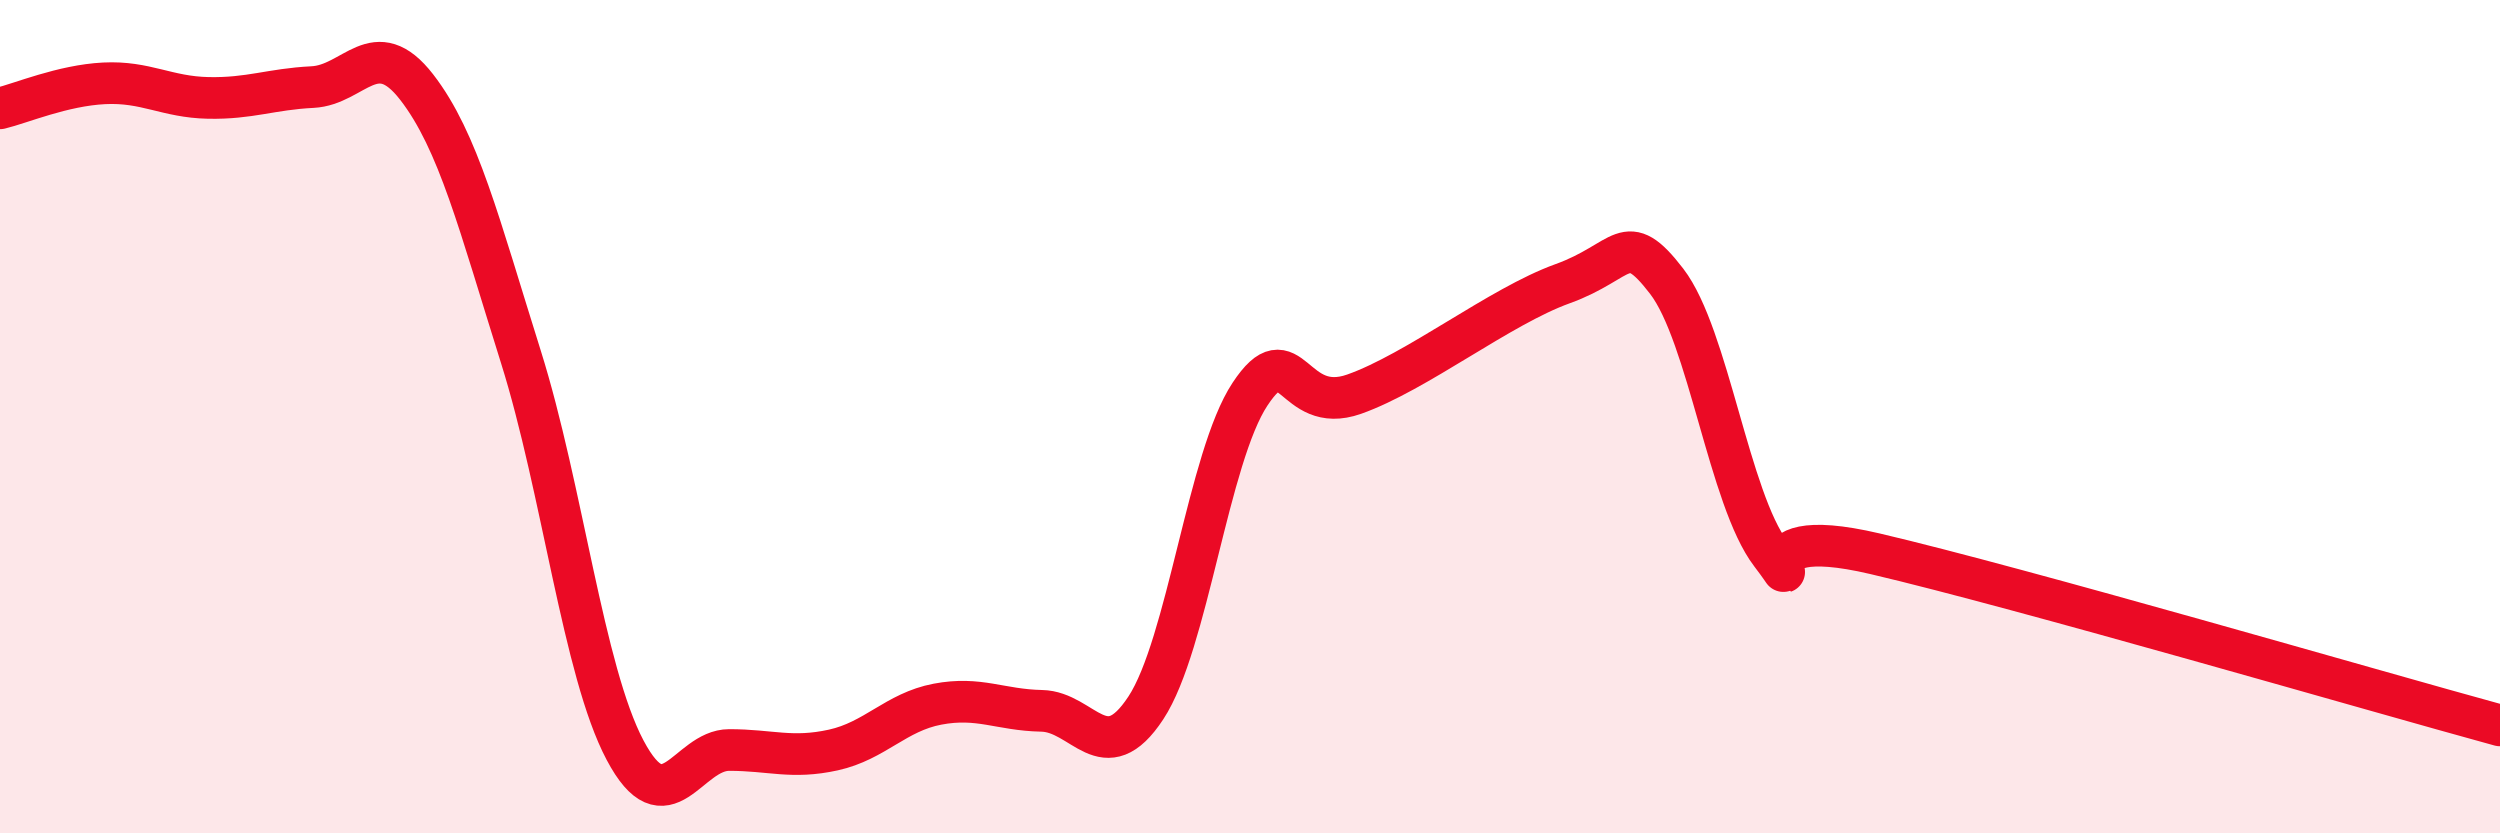
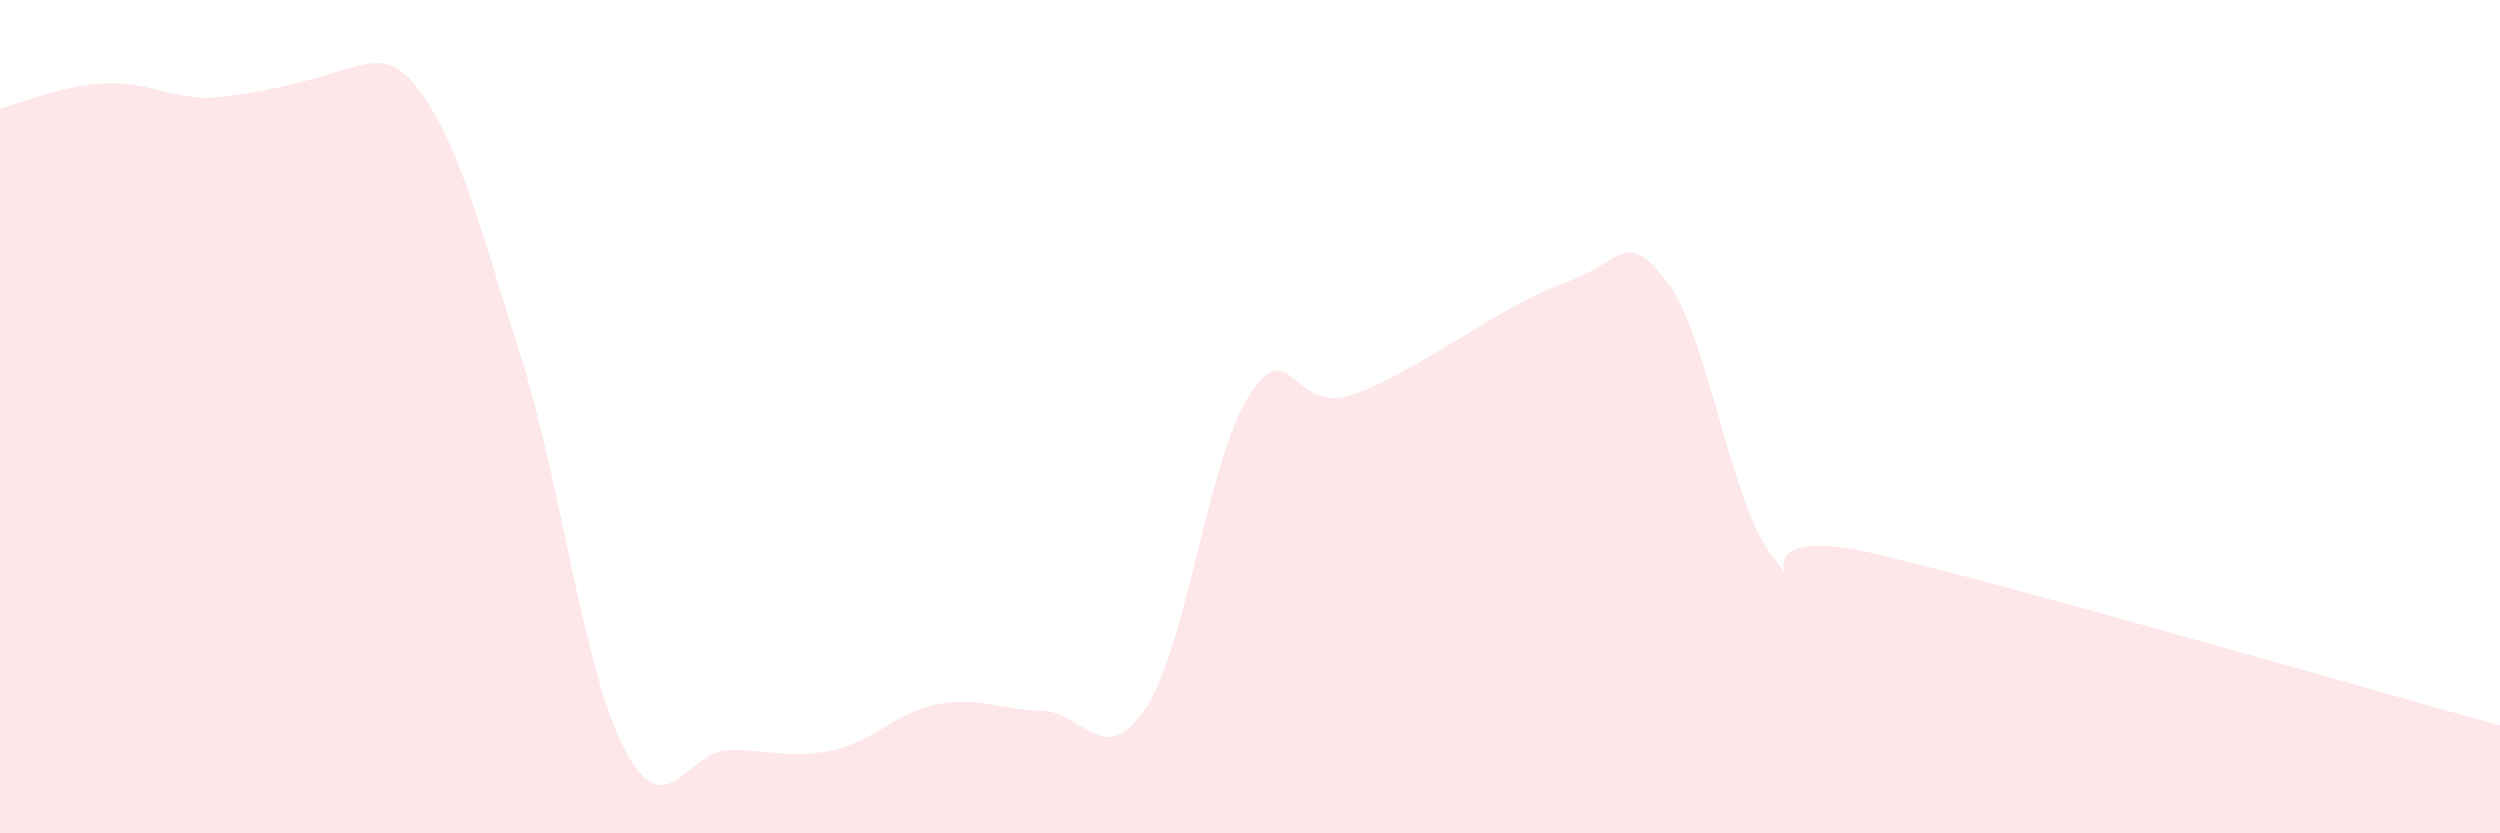
<svg xmlns="http://www.w3.org/2000/svg" width="60" height="20" viewBox="0 0 60 20">
-   <path d="M 0,2.6 C 0.5,2.48 1.5,2.05 2.5,2 C 3.5,1.95 4,2.33 5,2.35 C 6,2.37 6.5,2.14 7.5,2.09 C 8.5,2.04 9,0.8 10,2.09 C 11,3.38 11.5,5.38 12.5,8.56 C 13.5,11.74 14,16.11 15,18 C 16,19.89 16.5,18 17.5,18 C 18.5,18 19,18.22 20,18 C 21,17.78 21.5,17.09 22.5,16.9 C 23.5,16.71 24,17.04 25,17.06 C 26,17.08 26.5,18.51 27.5,16.99 C 28.5,15.47 29,10.97 30,9.46 C 31,7.95 31,9.99 32.5,9.46 C 34,8.93 36,7.35 37.5,6.81 C 39,6.27 39,5.45 40,6.75 C 41,8.05 41.5,11.98 42.5,13.29 C 43.5,14.6 41.5,12.47 45,13.29 C 48.5,14.11 57,16.59 60,17.41L60 20L0 20Z" fill="#EB0A25" opacity="0.1" stroke-linecap="round" stroke-linejoin="round" />
-   <path d="M 0,2.6 C 0.5,2.48 1.5,2.05 2.5,2 C 3.5,1.95 4,2.33 5,2.35 C 6,2.37 6.5,2.14 7.5,2.09 C 8.5,2.04 9,0.8 10,2.09 C 11,3.38 11.5,5.38 12.5,8.56 C 13.5,11.74 14,16.11 15,18 C 16,19.89 16.5,18 17.5,18 C 18.5,18 19,18.22 20,18 C 21,17.78 21.5,17.09 22.5,16.9 C 23.5,16.71 24,17.04 25,17.06 C 26,17.08 26.5,18.51 27.5,16.99 C 28.5,15.47 29,10.97 30,9.46 C 31,7.95 31,9.99 32.5,9.46 C 34,8.93 36,7.35 37.5,6.81 C 39,6.27 39,5.45 40,6.75 C 41,8.05 41.5,11.98 42.5,13.29 C 43.5,14.6 41.5,12.47 45,13.29 C 48.5,14.11 57,16.59 60,17.41" stroke="#EB0A25" stroke-width="1" fill="none" stroke-linecap="round" stroke-linejoin="round" />
+   <path d="M 0,2.6 C 0.5,2.48 1.5,2.05 2.5,2 C 3.5,1.95 4,2.33 5,2.35 C 8.5,2.04 9,0.8 10,2.09 C 11,3.38 11.5,5.38 12.5,8.56 C 13.5,11.74 14,16.11 15,18 C 16,19.89 16.5,18 17.5,18 C 18.5,18 19,18.22 20,18 C 21,17.78 21.5,17.09 22.5,16.9 C 23.5,16.71 24,17.04 25,17.06 C 26,17.08 26.5,18.51 27.5,16.99 C 28.5,15.47 29,10.97 30,9.46 C 31,7.95 31,9.99 32.5,9.46 C 34,8.93 36,7.35 37.5,6.81 C 39,6.27 39,5.45 40,6.75 C 41,8.05 41.5,11.98 42.5,13.29 C 43.5,14.6 41.5,12.47 45,13.29 C 48.5,14.11 57,16.59 60,17.41L60 20L0 20Z" fill="#EB0A25" opacity="0.1" stroke-linecap="round" stroke-linejoin="round" />
</svg>